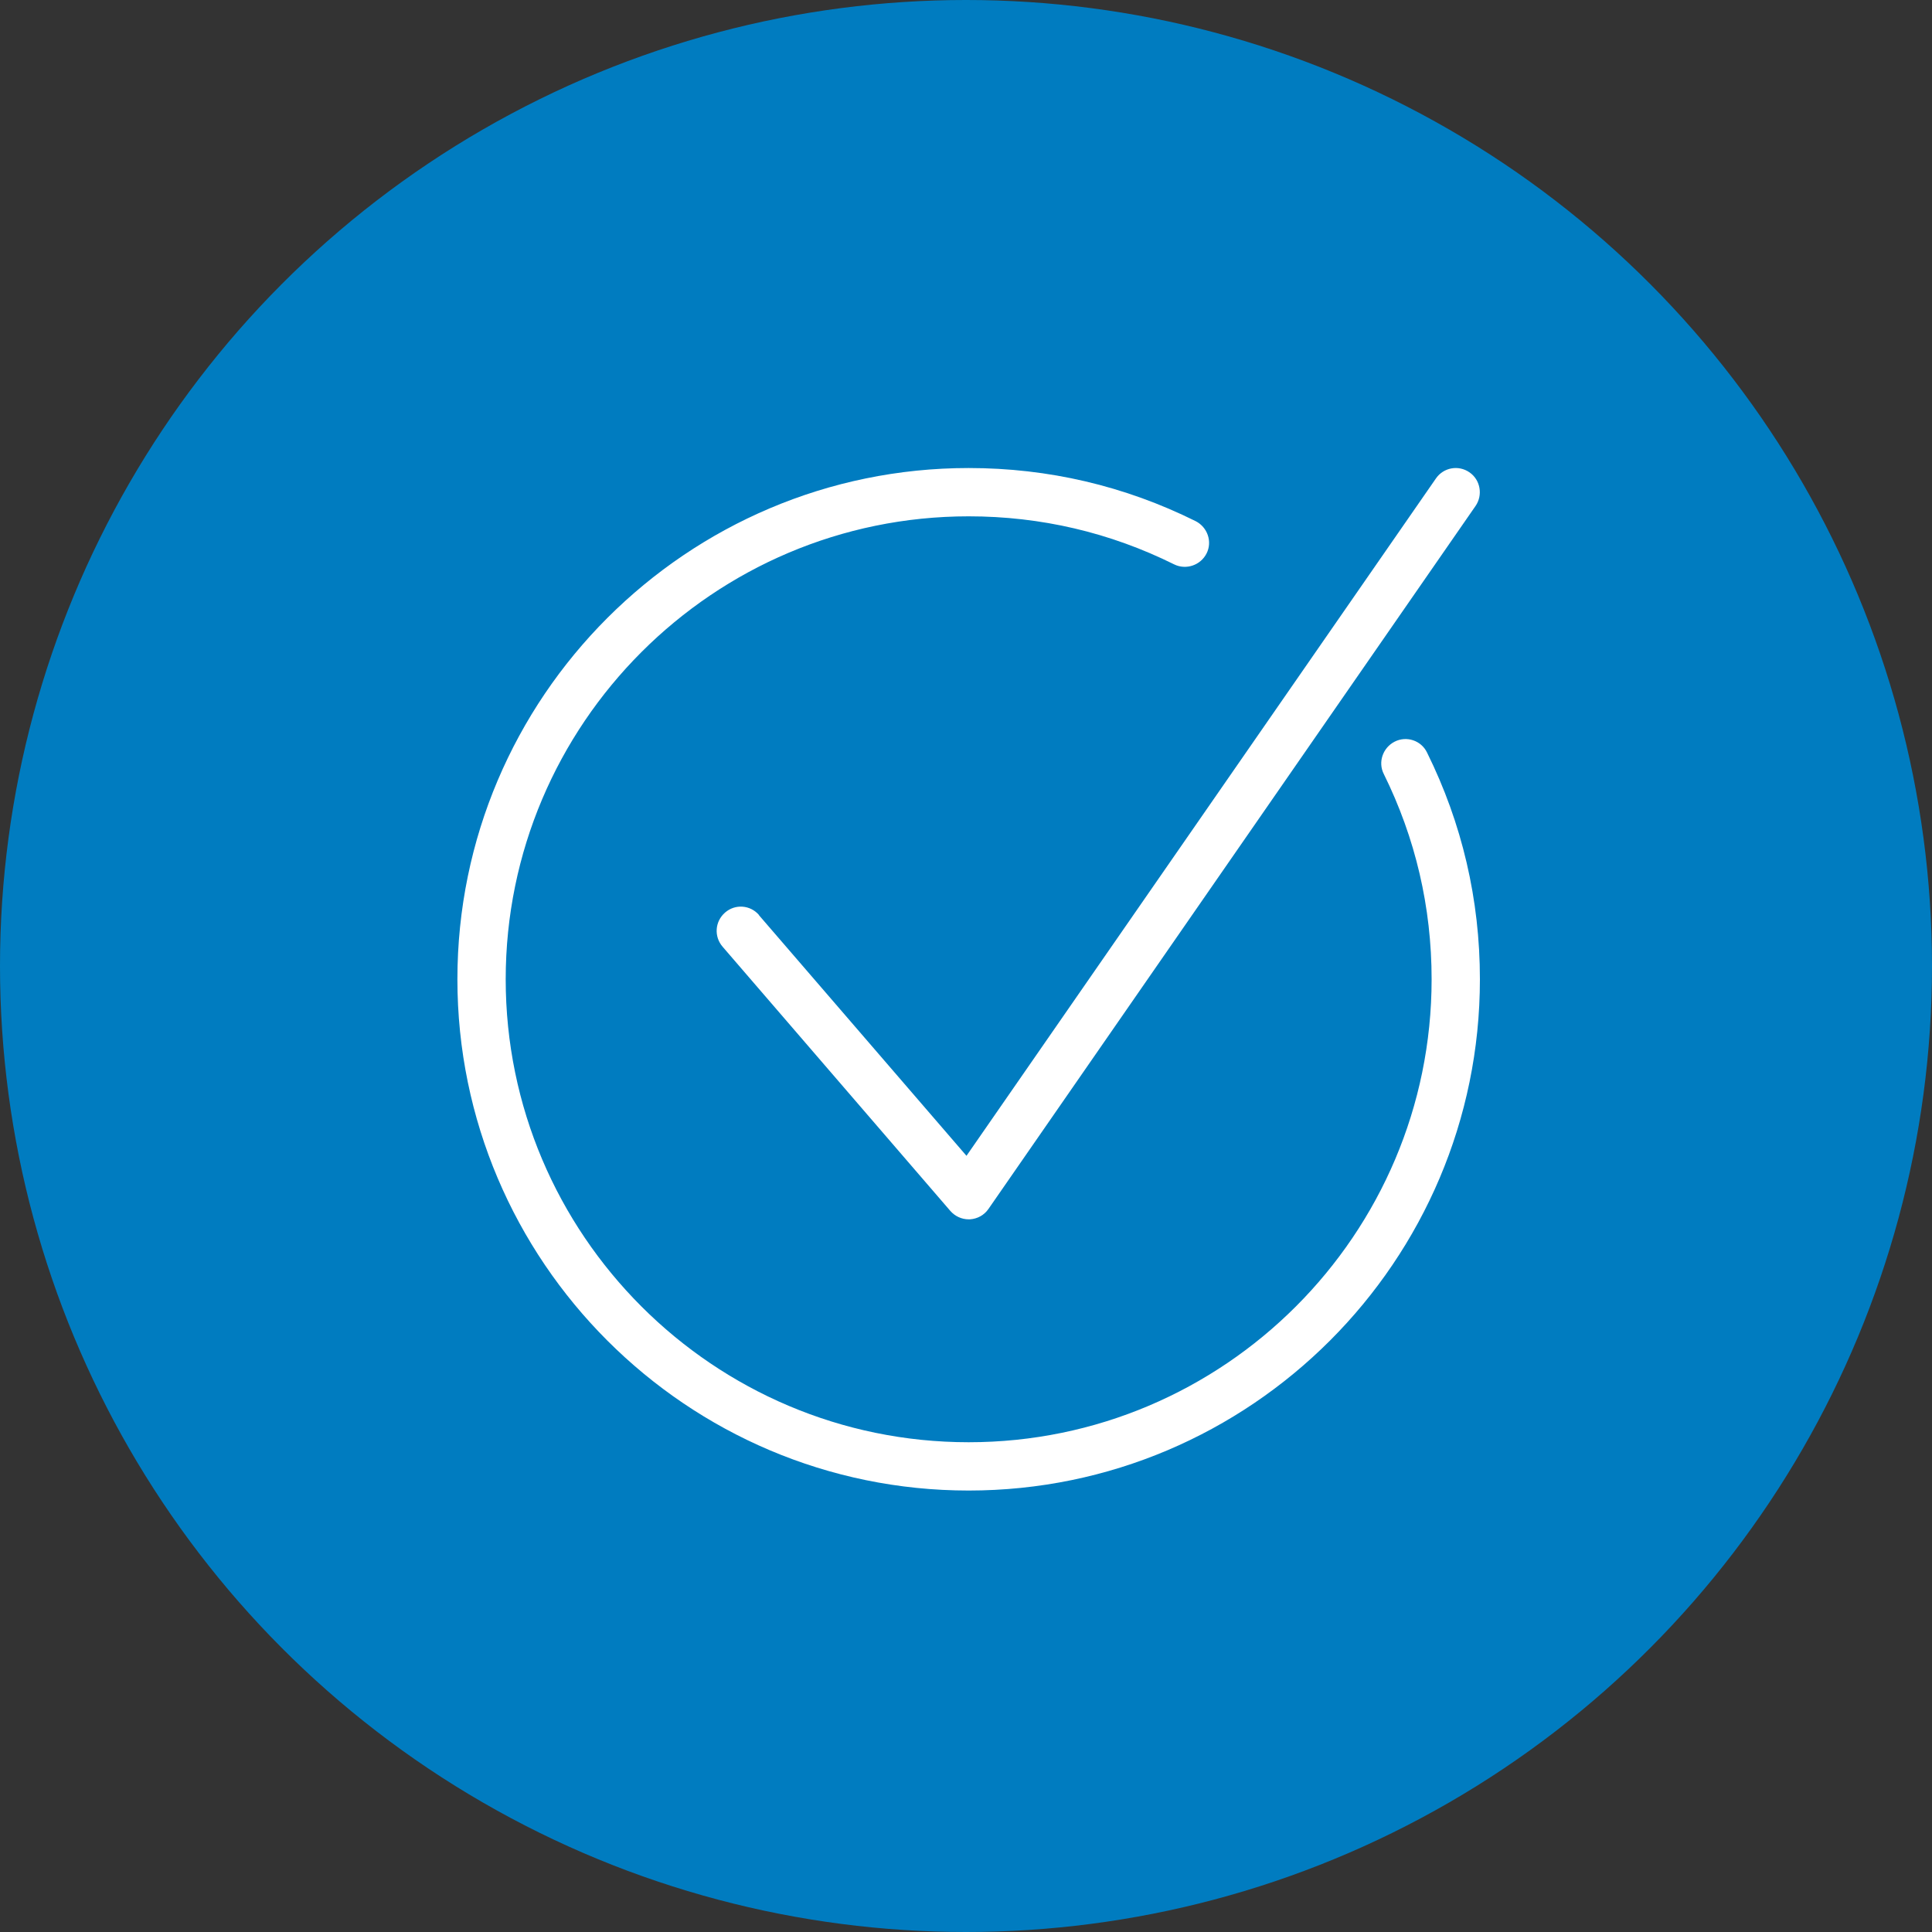
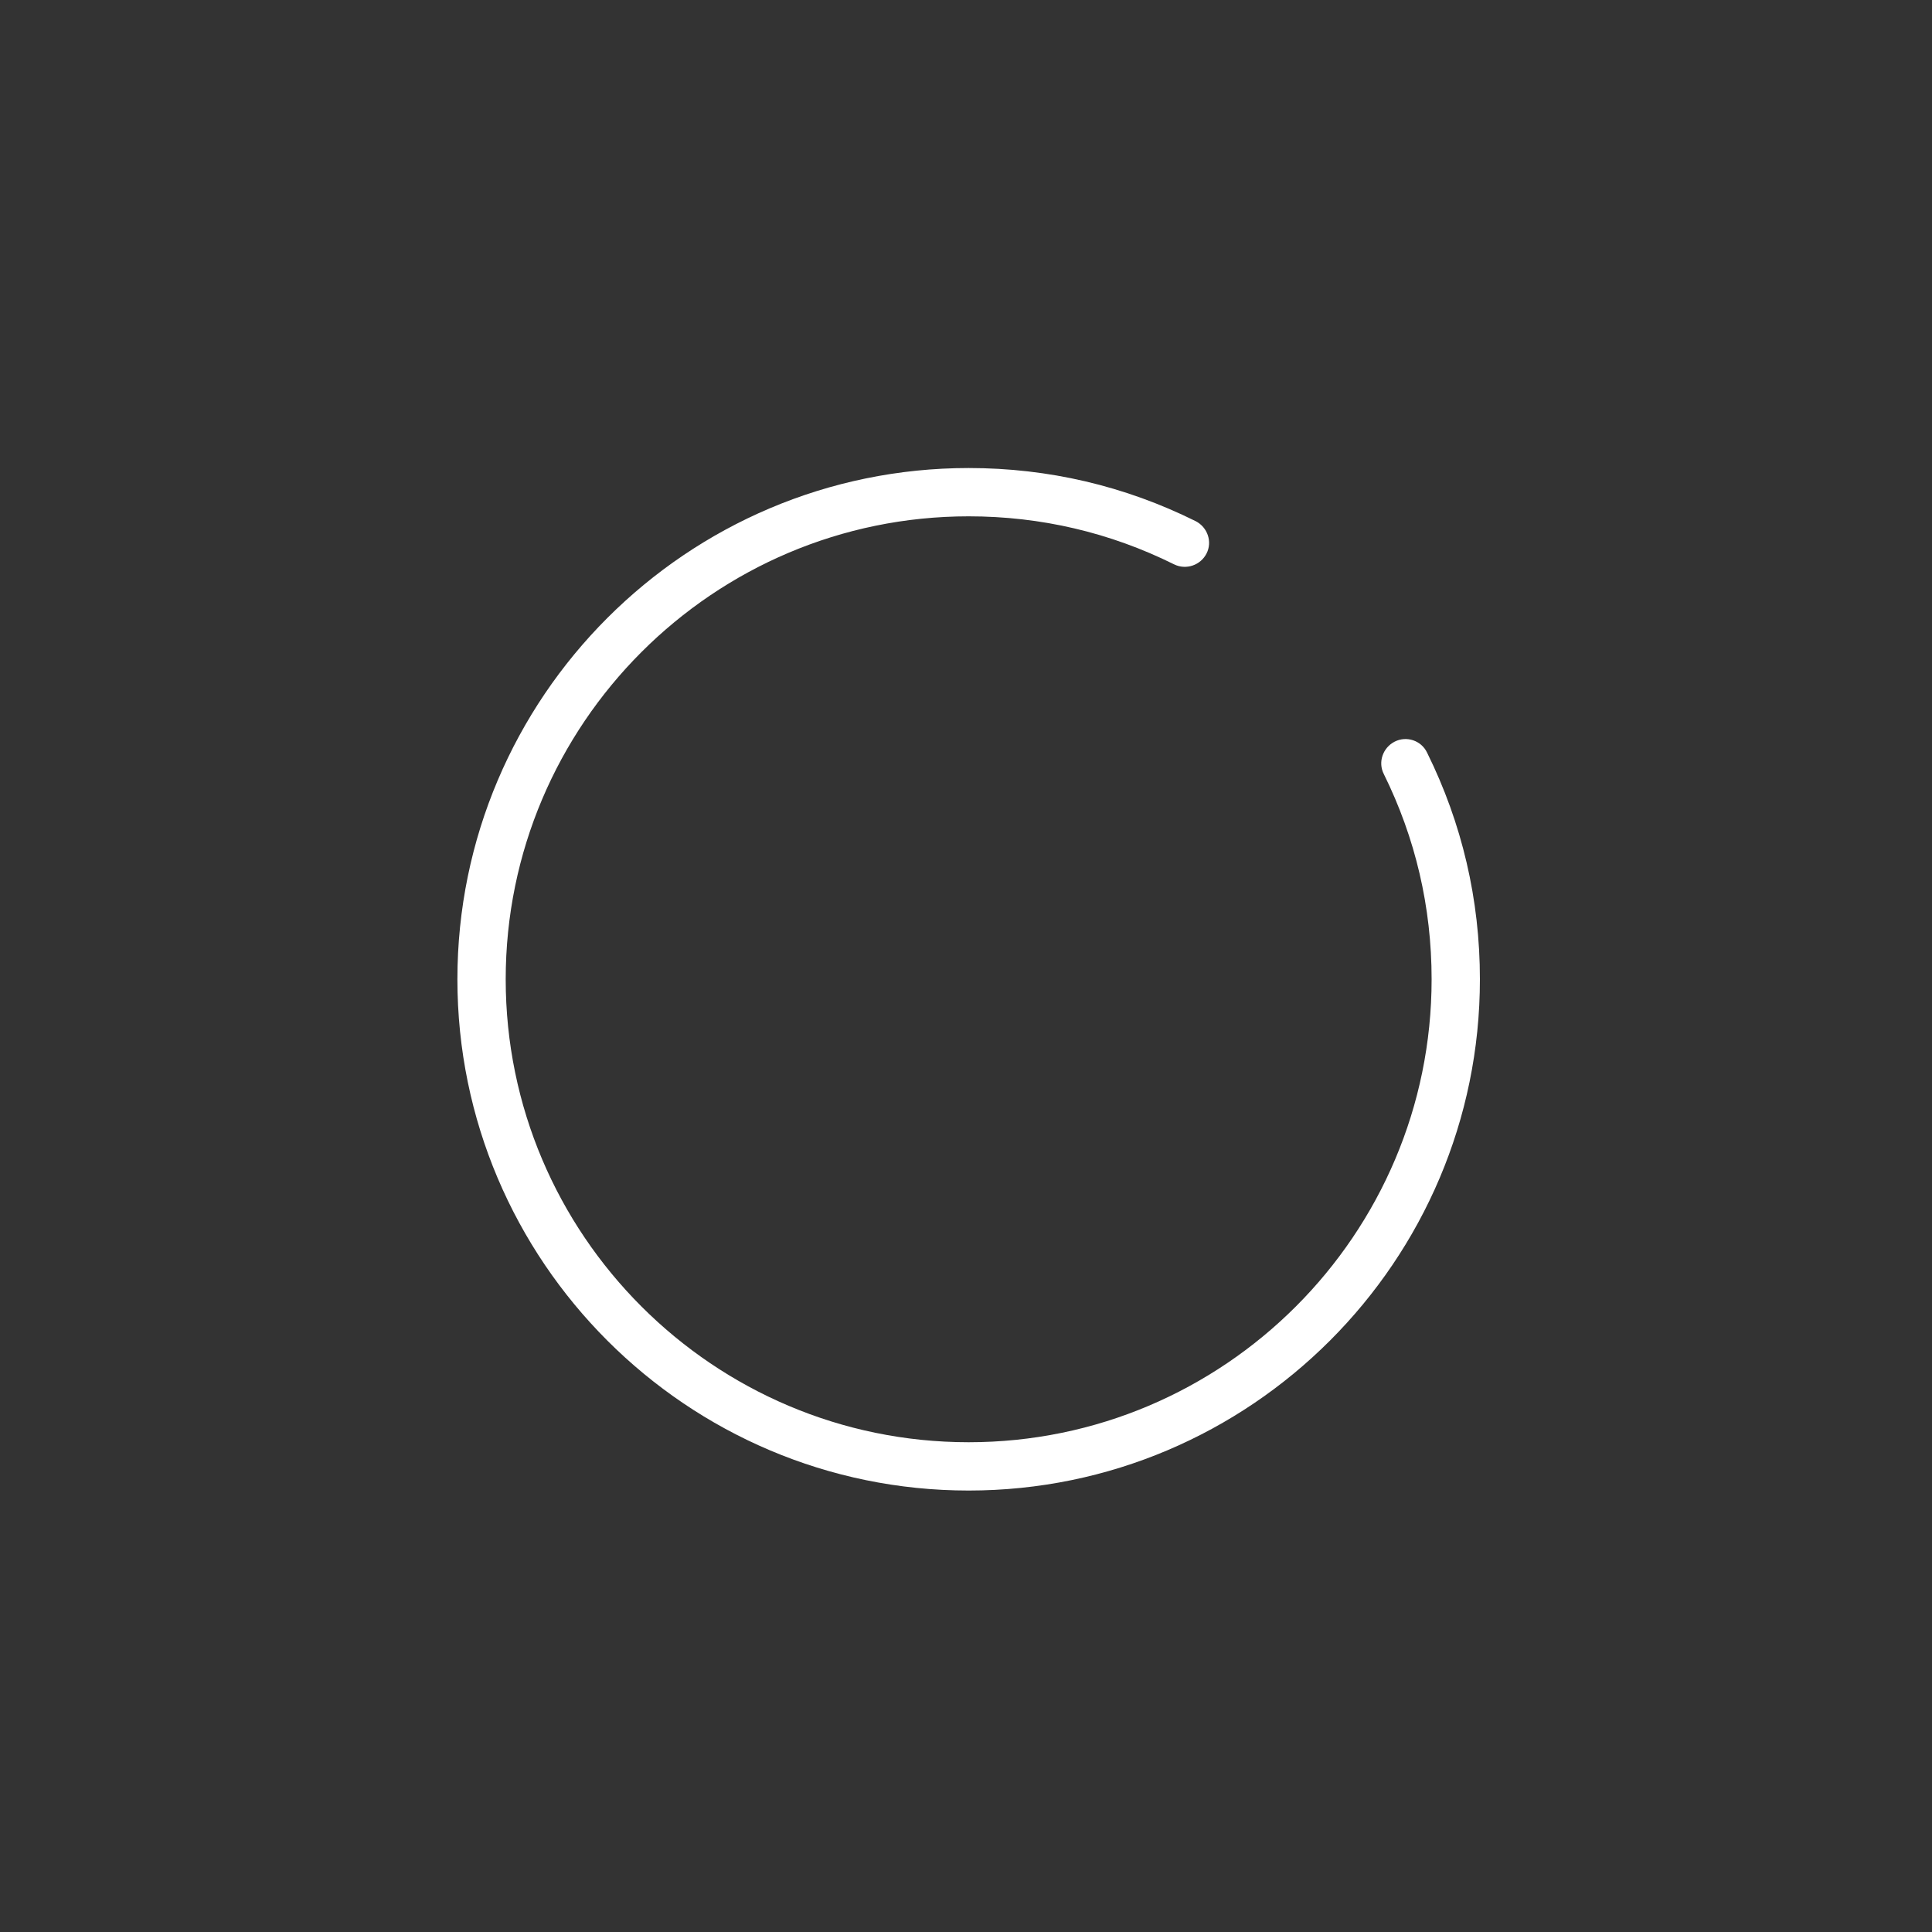
<svg xmlns="http://www.w3.org/2000/svg" id="Layer_1" viewBox="0 0 80 80">
  <rect x="0" y="0" width="80" height="80" fill="#333333" stroke="none" />
  <defs>
    <style>.cls-1{fill:#007cc0;}.cls-2{fill:#fff;}</style>
  </defs>
-   <circle id="Ellipse_130" class="cls-1" cx="40" cy="40" r="40" />
  <g>
    <path class="cls-2" d="m57.75,30.71c-.49.25-.7.85-.45,1.34,1.31,2.65,1.98,5.51,1.98,8.5,0,10.57-8.6,19.17-19.17,19.17s-19.17-8.6-19.17-19.17,8.6-19.17,19.17-19.17c2.99,0,5.85.67,8.51,1.99.49.24,1.09.04,1.34-.45.25-.49.04-1.09-.45-1.34-2.94-1.46-6.1-2.2-9.4-2.2-11.67,0-21.17,9.5-21.17,21.17s9.5,21.17,21.17,21.17,21.17-9.5,21.17-21.17c0-3.3-.74-6.46-2.19-9.39-.24-.5-.85-.7-1.34-.45Z" />
-     <path class="cls-2" d="m31.43,37.89c-.36-.42-.99-.47-1.41-.1s-.46.99-.1,1.41l9.43,10.94c.19.22.47.35.76.35.02,0,.04,0,.05,0,.31-.02.59-.17.77-.43l20.17-29.11c.31-.45.2-1.08-.25-1.39-.46-.32-1.08-.2-1.39.25l-19.44,28.05-8.59-9.96Z" />
  </g>
</svg>